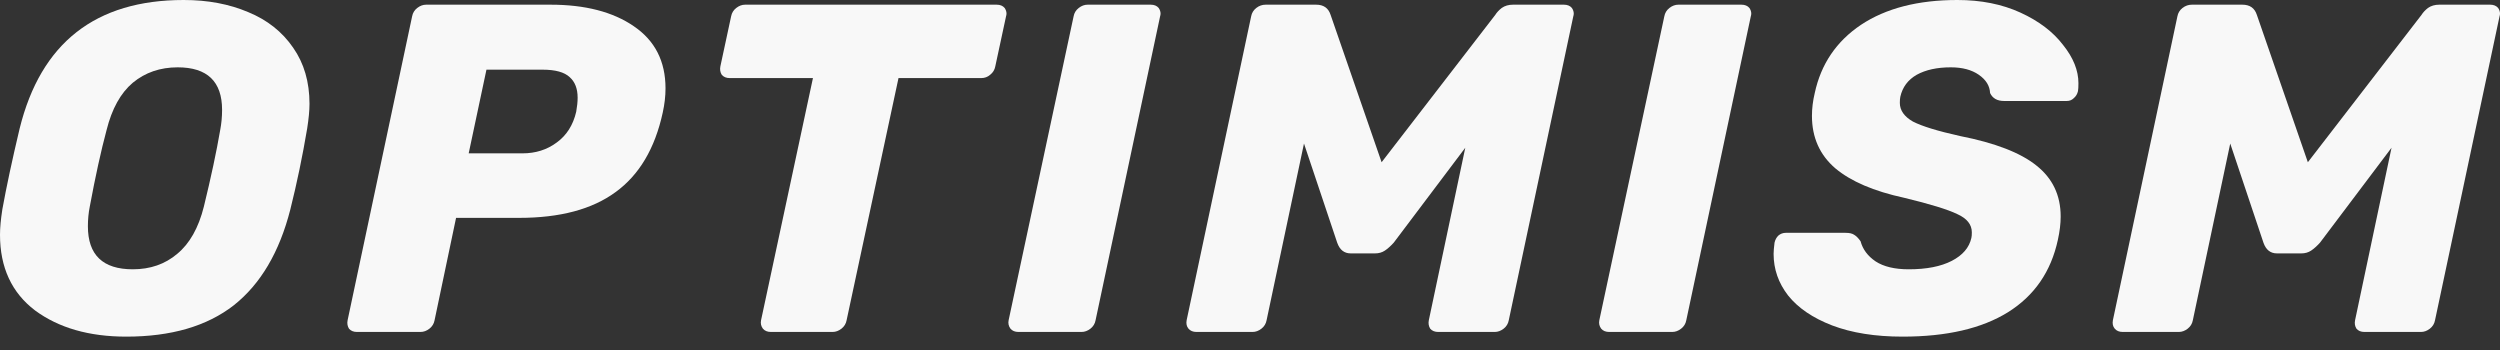
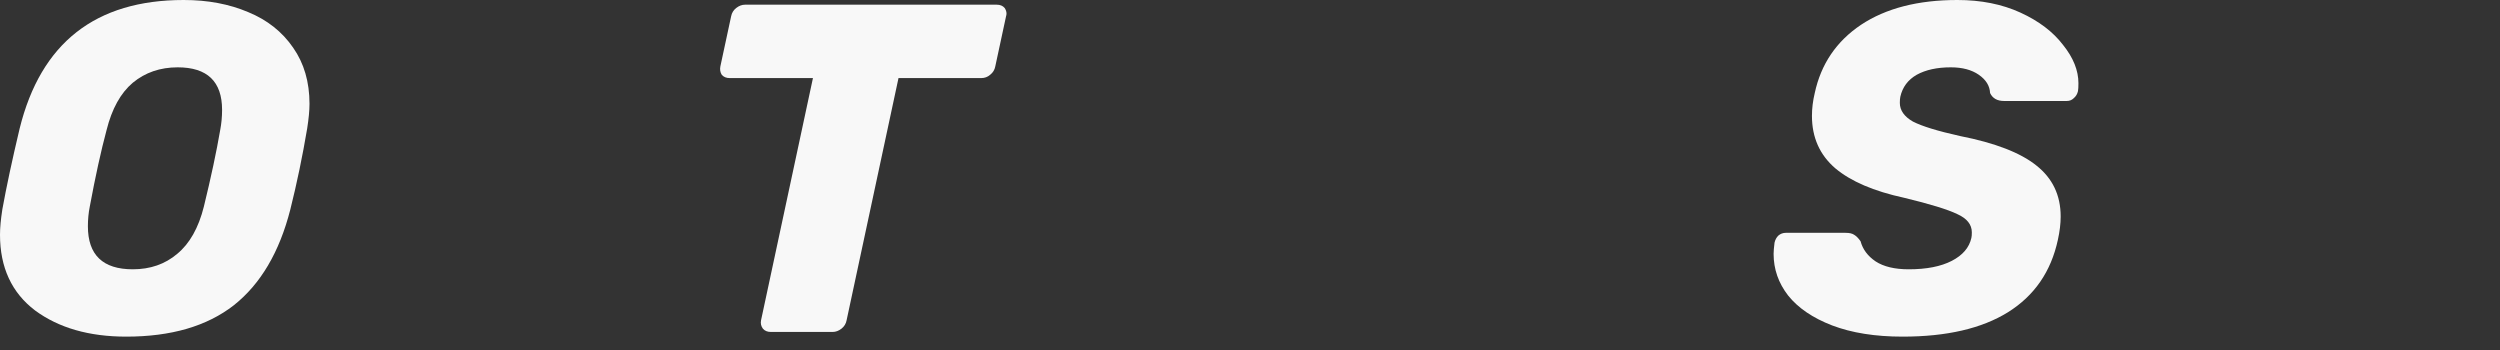
<svg xmlns="http://www.w3.org/2000/svg" width="150" height="21" viewBox="0 0 150 21" fill="none">
  <rect x="0" y="0" width="150" height="21" fill="#333333" stroke="none" />
  <path d="M7.574 20.198C5.349 20.198 3.525 19.674 2.104 18.627C0.701 17.561 0 16.046 0 14.082C0 13.671 0.047 13.166 0.14 12.567C0.383 11.221 0.729 9.603 1.178 7.714C2.45 2.571 5.732 0 11.024 0C12.464 0 13.755 0.243 14.896 0.729C16.037 1.197 16.934 1.908 17.589 2.861C18.243 3.796 18.57 4.918 18.57 6.228C18.57 6.62 18.524 7.116 18.43 7.714C18.15 9.379 17.813 10.996 17.42 12.567C16.766 15.13 15.634 17.046 14.026 18.318C12.418 19.571 10.267 20.198 7.574 20.198ZM7.967 16.158C9.014 16.158 9.902 15.85 10.632 15.232C11.38 14.615 11.913 13.671 12.231 12.399C12.661 10.641 12.988 9.108 13.213 7.798C13.287 7.406 13.325 7.004 13.325 6.592C13.325 4.89 12.436 4.04 10.66 4.04C9.613 4.04 8.715 4.348 7.967 4.965C7.237 5.582 6.714 6.527 6.396 7.798C6.059 9.051 5.723 10.585 5.386 12.399C5.311 12.773 5.274 13.166 5.274 13.577C5.274 15.298 6.171 16.158 7.967 16.158Z" fill="#F8F8F8" />
-   <path d="M21.417 19.917C21.211 19.917 21.052 19.852 20.94 19.721C20.847 19.571 20.819 19.403 20.856 19.216L24.727 0.982C24.765 0.776 24.867 0.608 25.036 0.477C25.204 0.346 25.382 0.281 25.569 0.281H33.031C35.106 0.281 36.771 0.711 38.024 1.571C39.295 2.431 39.931 3.675 39.931 5.302C39.931 5.769 39.875 6.256 39.763 6.761C39.295 8.911 38.351 10.501 36.93 11.529C35.527 12.558 33.601 13.072 31.151 13.072H27.364L26.074 19.216C26.036 19.421 25.933 19.59 25.765 19.721C25.597 19.852 25.419 19.917 25.232 19.917H21.417ZM31.347 9.201C32.133 9.201 32.816 8.986 33.395 8.556C33.994 8.126 34.386 7.509 34.573 6.704C34.63 6.387 34.658 6.106 34.658 5.863C34.658 5.321 34.499 4.909 34.181 4.629C33.863 4.329 33.32 4.18 32.554 4.18H29.187L28.121 9.201H31.347Z" fill="#F8F8F8" />
  <path d="M46.252 19.917C46.046 19.917 45.887 19.852 45.775 19.721C45.663 19.571 45.625 19.403 45.663 19.216L48.777 4.685H43.783C43.578 4.685 43.419 4.619 43.306 4.488C43.213 4.339 43.185 4.17 43.222 3.983L43.867 0.982C43.905 0.776 44.008 0.608 44.176 0.477C44.344 0.346 44.522 0.281 44.709 0.281H59.801C60.007 0.281 60.166 0.346 60.278 0.477C60.353 0.589 60.39 0.701 60.39 0.814C60.39 0.87 60.381 0.926 60.362 0.982L59.717 3.983C59.679 4.189 59.577 4.357 59.408 4.488C59.259 4.619 59.081 4.685 58.875 4.685H53.91L50.796 19.216C50.759 19.421 50.656 19.59 50.488 19.721C50.319 19.852 50.142 19.917 49.955 19.917H46.252Z" fill="#F8F8F8" />
-   <path d="M61.106 19.917C60.9 19.917 60.741 19.852 60.629 19.721C60.517 19.571 60.479 19.403 60.517 19.216L64.416 0.982C64.453 0.776 64.556 0.608 64.725 0.477C64.893 0.346 65.07 0.281 65.257 0.281H69.044C69.25 0.281 69.409 0.346 69.521 0.477C69.596 0.589 69.634 0.701 69.634 0.814C69.634 0.87 69.624 0.926 69.606 0.982L65.734 19.216C65.697 19.421 65.594 19.59 65.426 19.721C65.257 19.852 65.08 19.917 64.893 19.917H61.106Z" fill="#F8F8F8" />
-   <path d="M71.787 19.917C71.582 19.917 71.423 19.852 71.31 19.721C71.198 19.59 71.161 19.421 71.198 19.216L75.069 0.982C75.107 0.776 75.21 0.608 75.378 0.477C75.546 0.346 75.733 0.281 75.939 0.281H78.969C79.418 0.281 79.707 0.486 79.838 0.898L82.896 9.734L89.713 0.898C89.806 0.748 89.937 0.608 90.105 0.477C90.292 0.346 90.517 0.281 90.779 0.281H93.836C94.042 0.281 94.201 0.346 94.313 0.477C94.388 0.589 94.425 0.701 94.425 0.814C94.425 0.87 94.416 0.926 94.397 0.982L90.526 19.216C90.489 19.421 90.386 19.59 90.218 19.721C90.049 19.852 89.872 19.917 89.684 19.917H86.29C86.085 19.917 85.926 19.852 85.813 19.721C85.72 19.571 85.692 19.403 85.729 19.216L87.917 8.864L83.625 14.559C83.438 14.765 83.261 14.924 83.092 15.036C82.924 15.148 82.728 15.204 82.503 15.204H81.044C80.652 15.204 80.381 14.989 80.231 14.559L78.239 8.612L75.995 19.216C75.958 19.421 75.855 19.59 75.686 19.721C75.518 19.852 75.341 19.917 75.153 19.917H71.787Z" fill="#F8F8F8" />
-   <path d="M96.548 19.917C96.343 19.917 96.184 19.852 96.072 19.721C95.959 19.571 95.922 19.403 95.959 19.216L99.859 0.982C99.896 0.776 99.999 0.608 100.167 0.477C100.335 0.346 100.513 0.281 100.7 0.281H104.487C104.693 0.281 104.852 0.346 104.964 0.477C105.039 0.589 105.076 0.701 105.076 0.814C105.076 0.87 105.067 0.926 105.048 0.982L101.177 19.216C101.14 19.421 101.037 19.59 100.868 19.721C100.7 19.852 100.522 19.917 100.335 19.917H96.548Z" fill="#F8F8F8" />
  <path d="M114.159 20.198C112.513 20.198 111.101 19.973 109.923 19.524C108.763 19.076 107.884 18.477 107.286 17.729C106.706 16.981 106.416 16.149 106.416 15.232C106.416 15.083 106.435 14.858 106.472 14.559C106.51 14.391 106.585 14.251 106.697 14.138C106.828 14.026 106.977 13.97 107.146 13.97H110.736C110.961 13.97 111.129 14.007 111.241 14.082C111.372 14.157 111.503 14.288 111.634 14.475C111.765 14.961 112.064 15.363 112.532 15.681C113.018 15.999 113.682 16.158 114.523 16.158C115.589 16.158 116.45 15.99 117.104 15.653C117.759 15.316 118.152 14.858 118.282 14.278C118.301 14.204 118.31 14.091 118.31 13.942C118.31 13.474 118.021 13.11 117.441 12.848C116.861 12.567 115.795 12.24 114.243 11.866C112.429 11.473 111.054 10.884 110.119 10.099C109.184 9.295 108.717 8.247 108.717 6.957C108.717 6.508 108.773 6.05 108.885 5.582C109.259 3.843 110.185 2.478 111.662 1.487C113.158 0.496 115.084 0 117.441 0C118.862 0 120.125 0.252 121.228 0.757C122.331 1.262 123.182 1.908 123.781 2.693C124.398 3.46 124.706 4.227 124.706 4.993C124.706 5.218 124.697 5.377 124.678 5.47C124.641 5.638 124.557 5.779 124.426 5.891C124.314 6.003 124.173 6.059 124.005 6.059H120.246C119.835 6.059 119.554 5.9 119.405 5.582C119.386 5.152 119.161 4.788 118.731 4.488C118.301 4.189 117.74 4.04 117.048 4.04C116.225 4.04 115.543 4.189 115 4.488C114.477 4.788 114.149 5.227 114.019 5.807C114 5.9 113.99 6.022 113.99 6.171C113.99 6.62 114.252 6.994 114.776 7.294C115.318 7.574 116.263 7.864 117.609 8.163C119.704 8.575 121.228 9.164 122.182 9.93C123.154 10.697 123.64 11.716 123.64 12.988C123.64 13.418 123.584 13.886 123.472 14.391C123.061 16.298 122.06 17.748 120.47 18.739C118.9 19.711 116.796 20.198 114.159 20.198Z" fill="#F8F8F8" />
-   <path d="M127.362 19.917C127.156 19.917 126.997 19.852 126.885 19.721C126.773 19.59 126.735 19.421 126.773 19.216L130.644 0.982C130.681 0.776 130.784 0.608 130.953 0.477C131.121 0.346 131.308 0.281 131.514 0.281H134.543C134.992 0.281 135.282 0.486 135.413 0.898L138.471 9.734L145.287 0.898C145.381 0.748 145.512 0.608 145.68 0.477C145.867 0.346 146.091 0.281 146.353 0.281H149.411C149.617 0.281 149.776 0.346 149.888 0.477C149.963 0.589 150 0.701 150 0.814C150 0.87 149.991 0.926 149.972 0.982L146.101 19.216C146.063 19.421 145.96 19.59 145.792 19.721C145.624 19.852 145.446 19.917 145.259 19.917H141.865C141.659 19.917 141.5 19.852 141.388 19.721C141.294 19.571 141.266 19.403 141.304 19.216L143.492 8.864L139.2 14.559C139.013 14.765 138.835 14.924 138.667 15.036C138.499 15.148 138.302 15.204 138.078 15.204H136.619C136.226 15.204 135.955 14.989 135.806 14.559L133.814 8.612L131.57 19.216C131.532 19.421 131.429 19.59 131.261 19.721C131.093 19.852 130.915 19.917 130.728 19.917H127.362Z" fill="#F8F8F8" />
</svg>